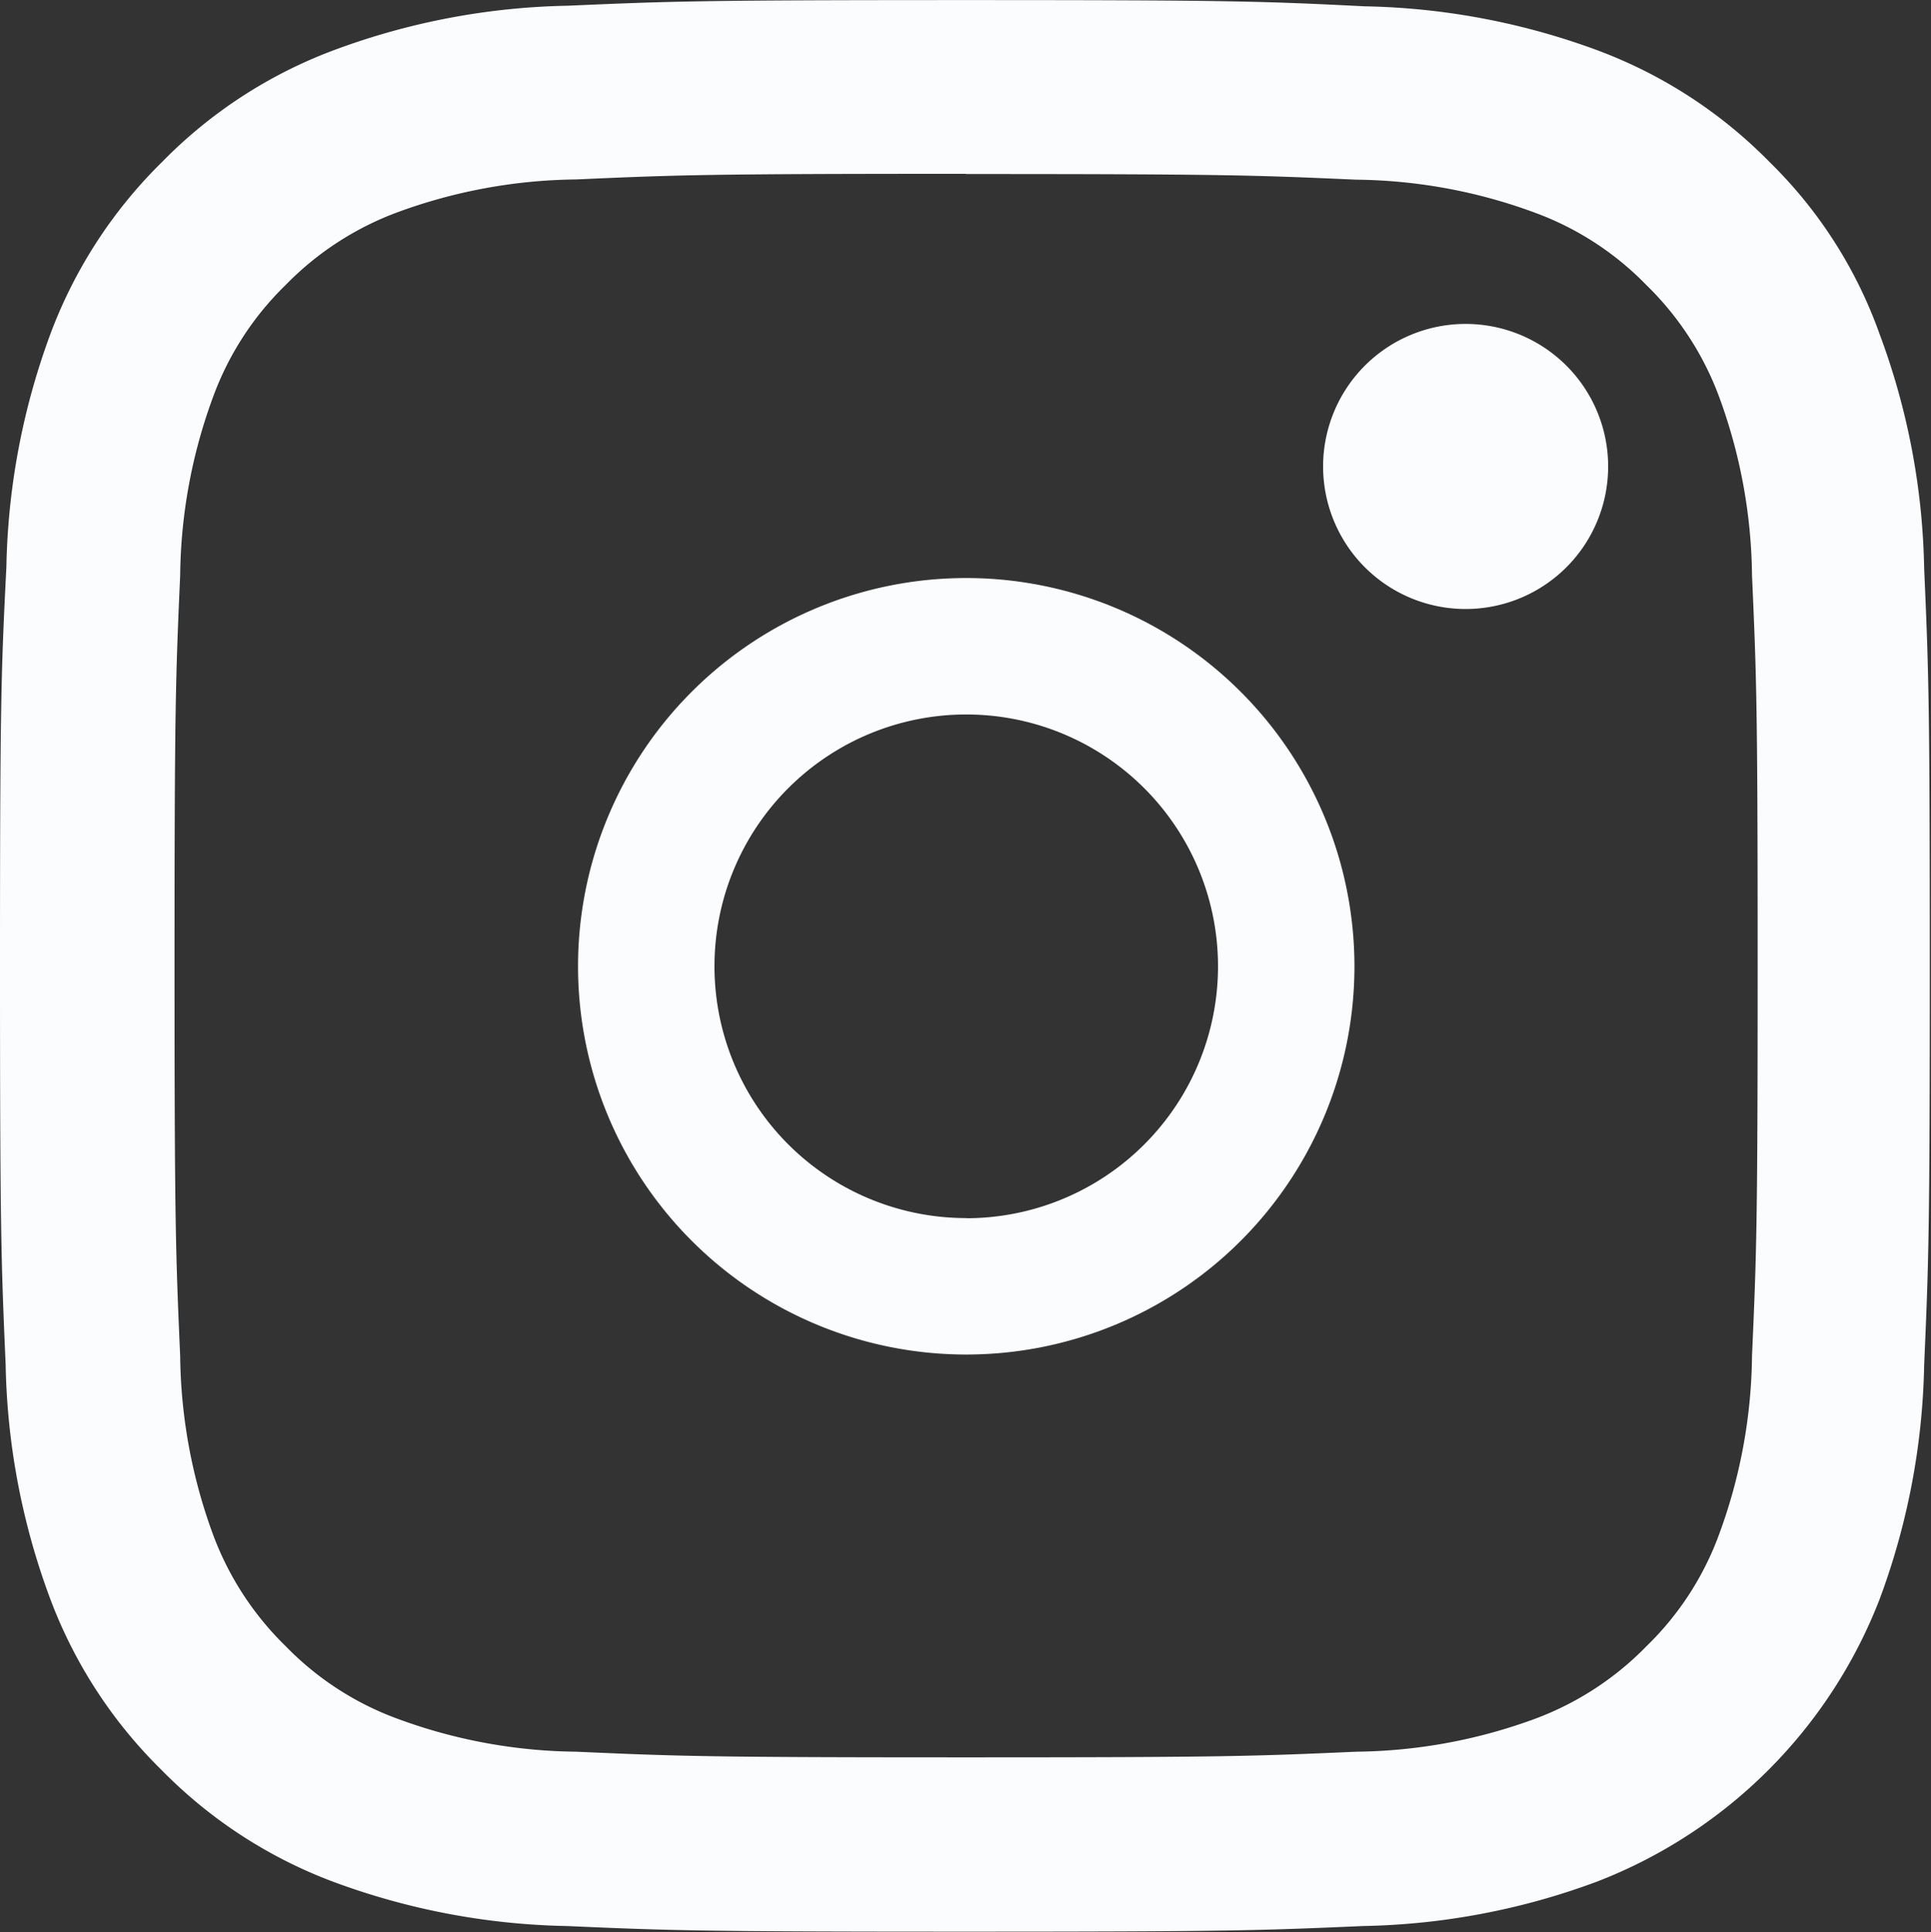
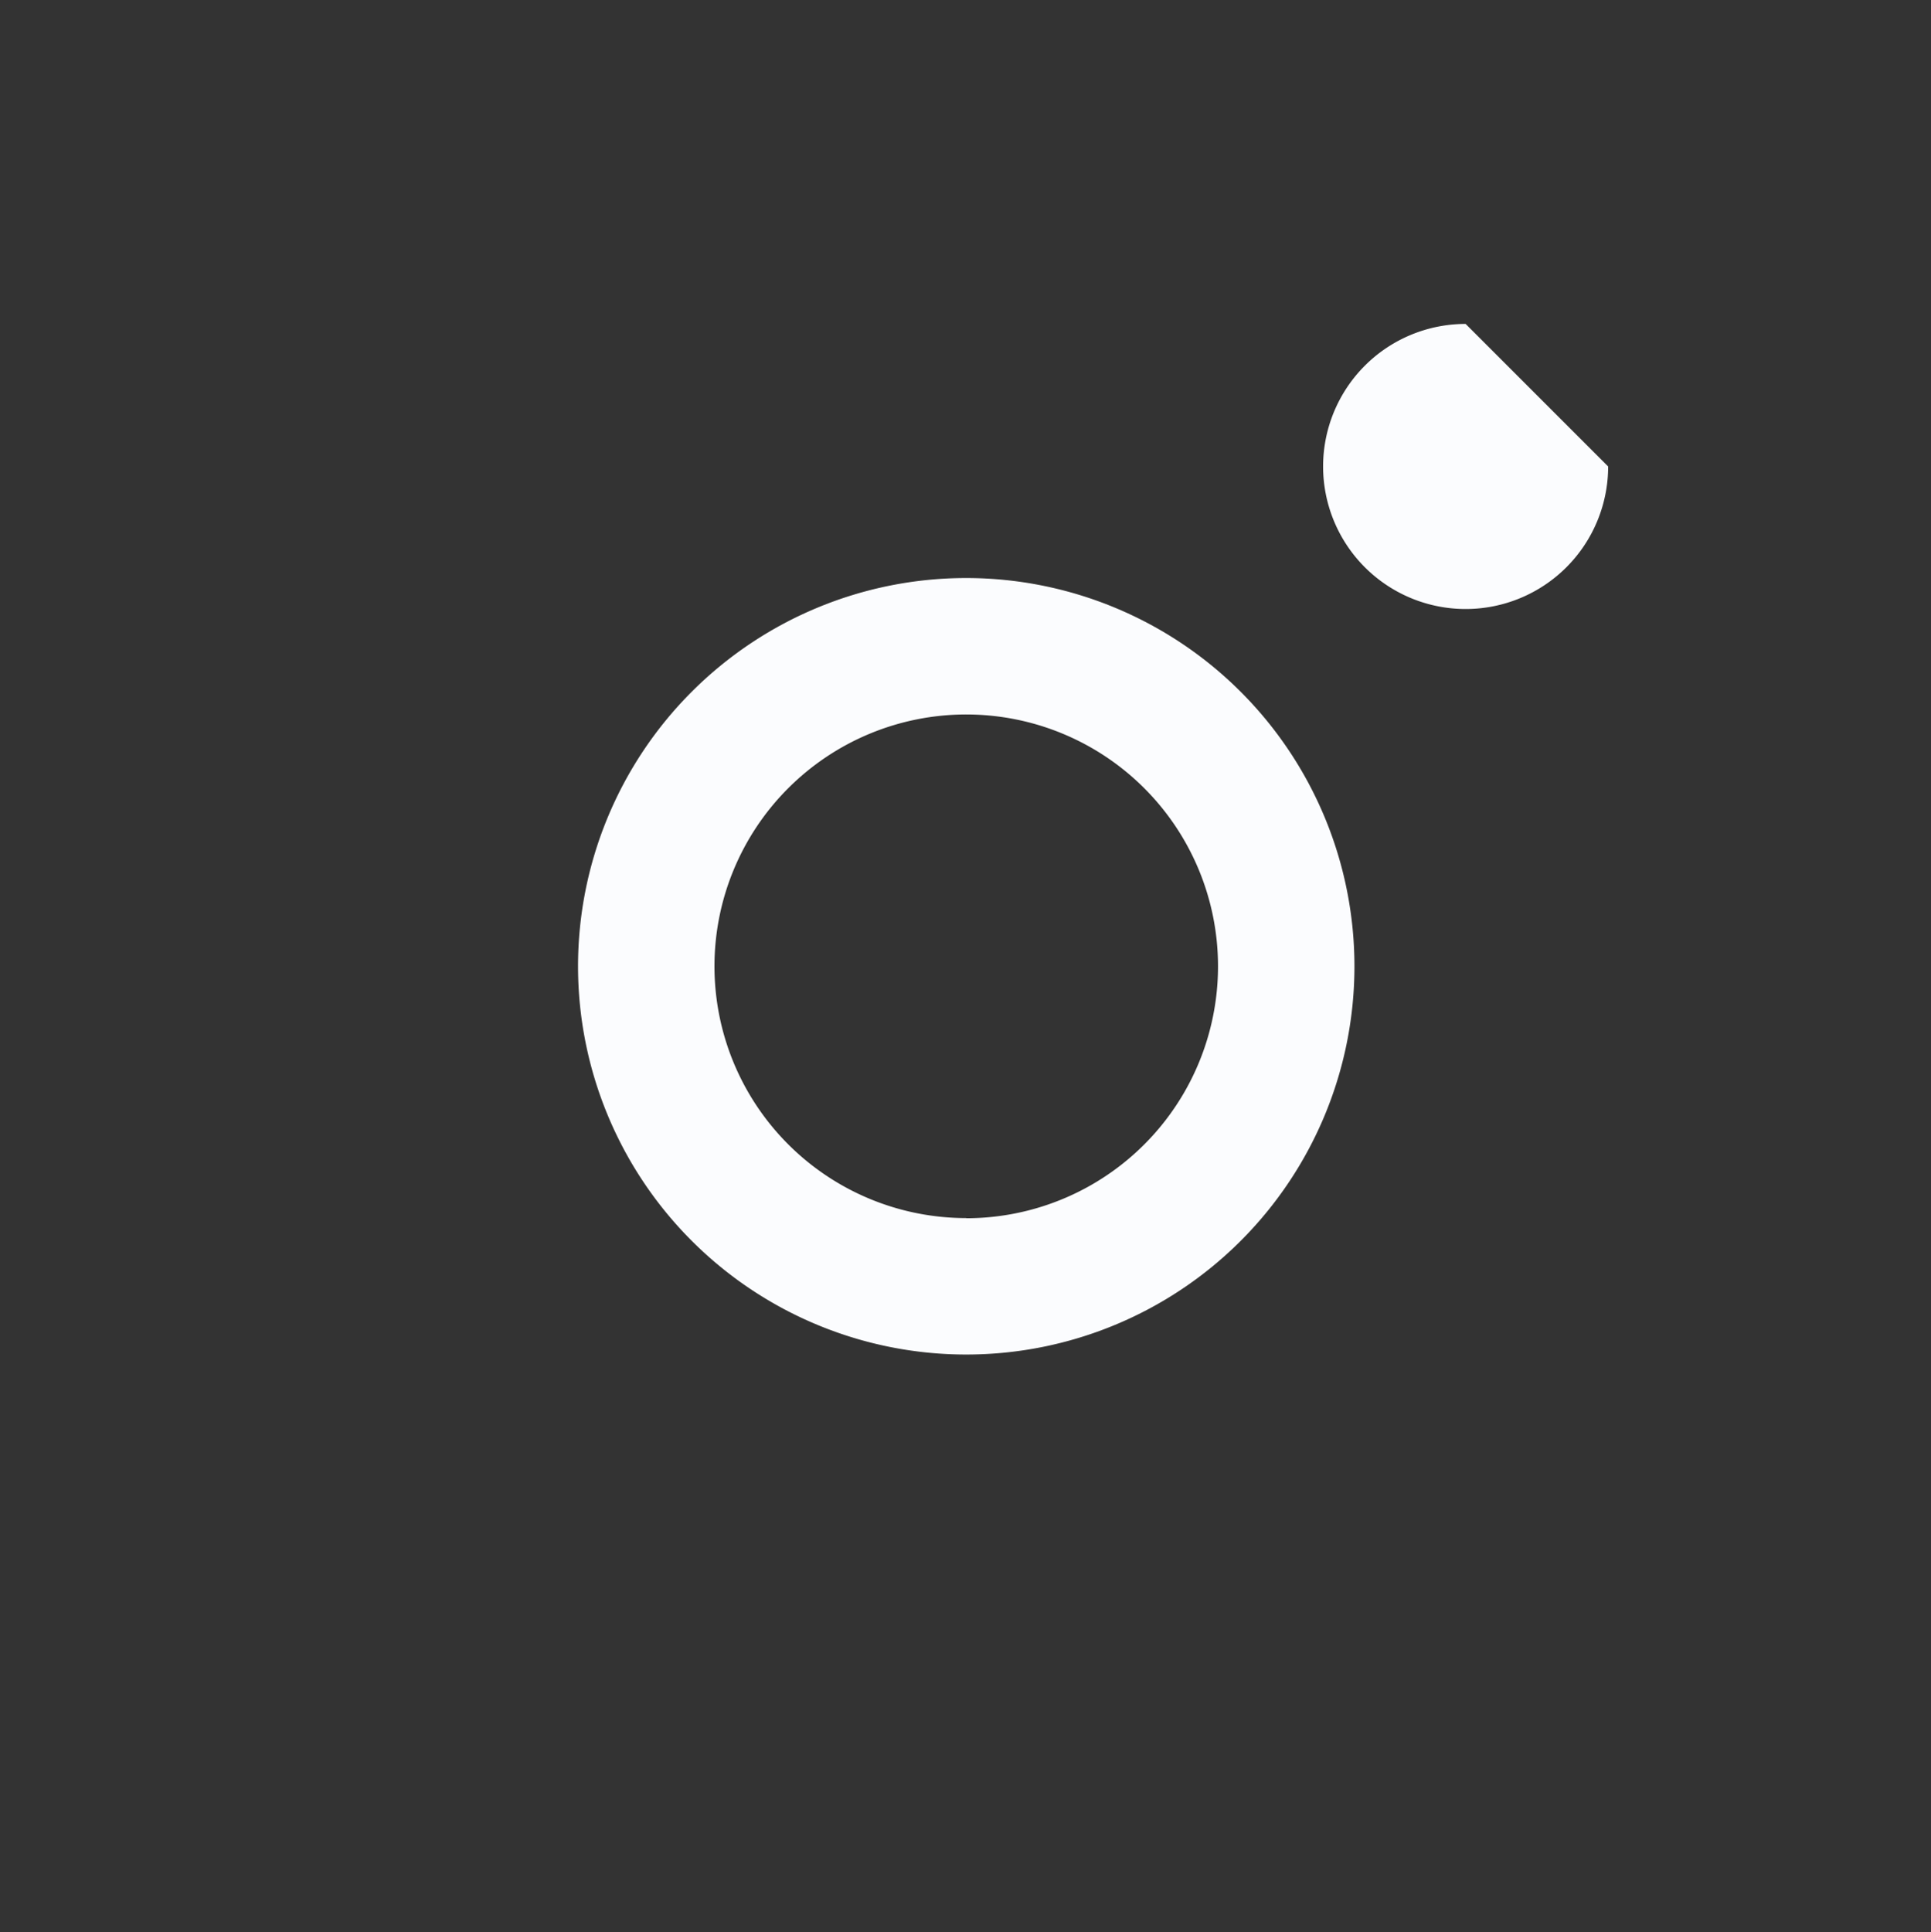
<svg xmlns="http://www.w3.org/2000/svg" width="26" height="26.011" viewBox="0 0 26 26.011">
  <rect x="0" y="0" width="26" height="26.011" fill="#333333" stroke="none" />
  <g id="instagram" transform="translate(0 0.001)">
-     <path id="Path_3090" data-name="Path 3090" d="M13.007,2.342c3.475,0,3.887.015,5.253.076a7.129,7.129,0,0,1,2.414.447,4.026,4.026,0,0,1,1.493.971,4.077,4.077,0,0,1,.976,1.494,7.157,7.157,0,0,1,.447,2.414c.061,1.372.076,1.784.076,5.254s-.015,3.887-.076,5.254a7.129,7.129,0,0,1-.447,2.414,4.016,4.016,0,0,1-.971,1.493,4.08,4.08,0,0,1-1.493.976,7.162,7.162,0,0,1-2.414.447c-1.372.061-1.784.076-5.254.076s-3.887-.015-5.254-.076a7.129,7.129,0,0,1-2.414-.447,4.025,4.025,0,0,1-1.494-.971,4.08,4.08,0,0,1-.976-1.493,7.162,7.162,0,0,1-.447-2.414C2.366,16.885,2.35,16.474,2.35,13s.015-3.887.076-5.254a7.129,7.129,0,0,1,.447-2.414,4.035,4.035,0,0,1,.971-1.494,4.077,4.077,0,0,1,1.494-.976,7.157,7.157,0,0,1,2.414-.447c1.367-.061,1.779-.076,5.254-.076Zm0-2.342C9.476,0,9.034.015,7.647.076a9.495,9.495,0,0,0-3.155.6,6.338,6.338,0,0,0-2.306,1.5,6.368,6.368,0,0,0-1.5,2.3,9.526,9.526,0,0,0-.6,3.155C.015,9.034,0,9.476,0,13.007s.015,3.973.076,5.361a9.495,9.495,0,0,0,.6,3.155,6.348,6.348,0,0,0,1.5,2.306,6.357,6.357,0,0,0,2.3,1.5,9.526,9.526,0,0,0,3.155.6c1.387.061,1.829.076,5.361.076s3.974-.015,5.361-.076a9.495,9.495,0,0,0,3.155-.6,6.648,6.648,0,0,0,3.8-3.8,9.526,9.526,0,0,0,.6-3.155c.061-1.387.076-1.829.076-5.361s-.015-3.973-.076-5.361a9.495,9.495,0,0,0-.6-3.155A6.1,6.1,0,0,0,23.83,2.184a6.357,6.357,0,0,0-2.3-1.5,9.526,9.526,0,0,0-3.155-.6C16.982.014,16.54,0,13.008,0h0Z" fill="#fbfcfe" />
    <path id="Path_3091" data-name="Path 3091" d="M13.009,7.781a5.227,5.227,0,1,0,5.228,5.227A5.229,5.229,0,0,0,13.009,7.781Zm0,8.617a3.39,3.39,0,1,1,3.391-3.39A3.391,3.391,0,0,1,13.009,16.4Z" transform="translate(0)" fill="#fbfcfe" />
-     <path id="Path_3092" data-name="Path 3092" d="M26.462,7.456a1.919,1.919,0,1,1-1.919-1.919A1.919,1.919,0,0,1,26.462,7.456Z" transform="translate(-4.809 -1.177)" fill="#fbfcfe" />
+     <path id="Path_3092" data-name="Path 3092" d="M26.462,7.456a1.919,1.919,0,1,1-1.919-1.919Z" transform="translate(-4.809 -1.177)" fill="#fbfcfe" />
  </g>
</svg>